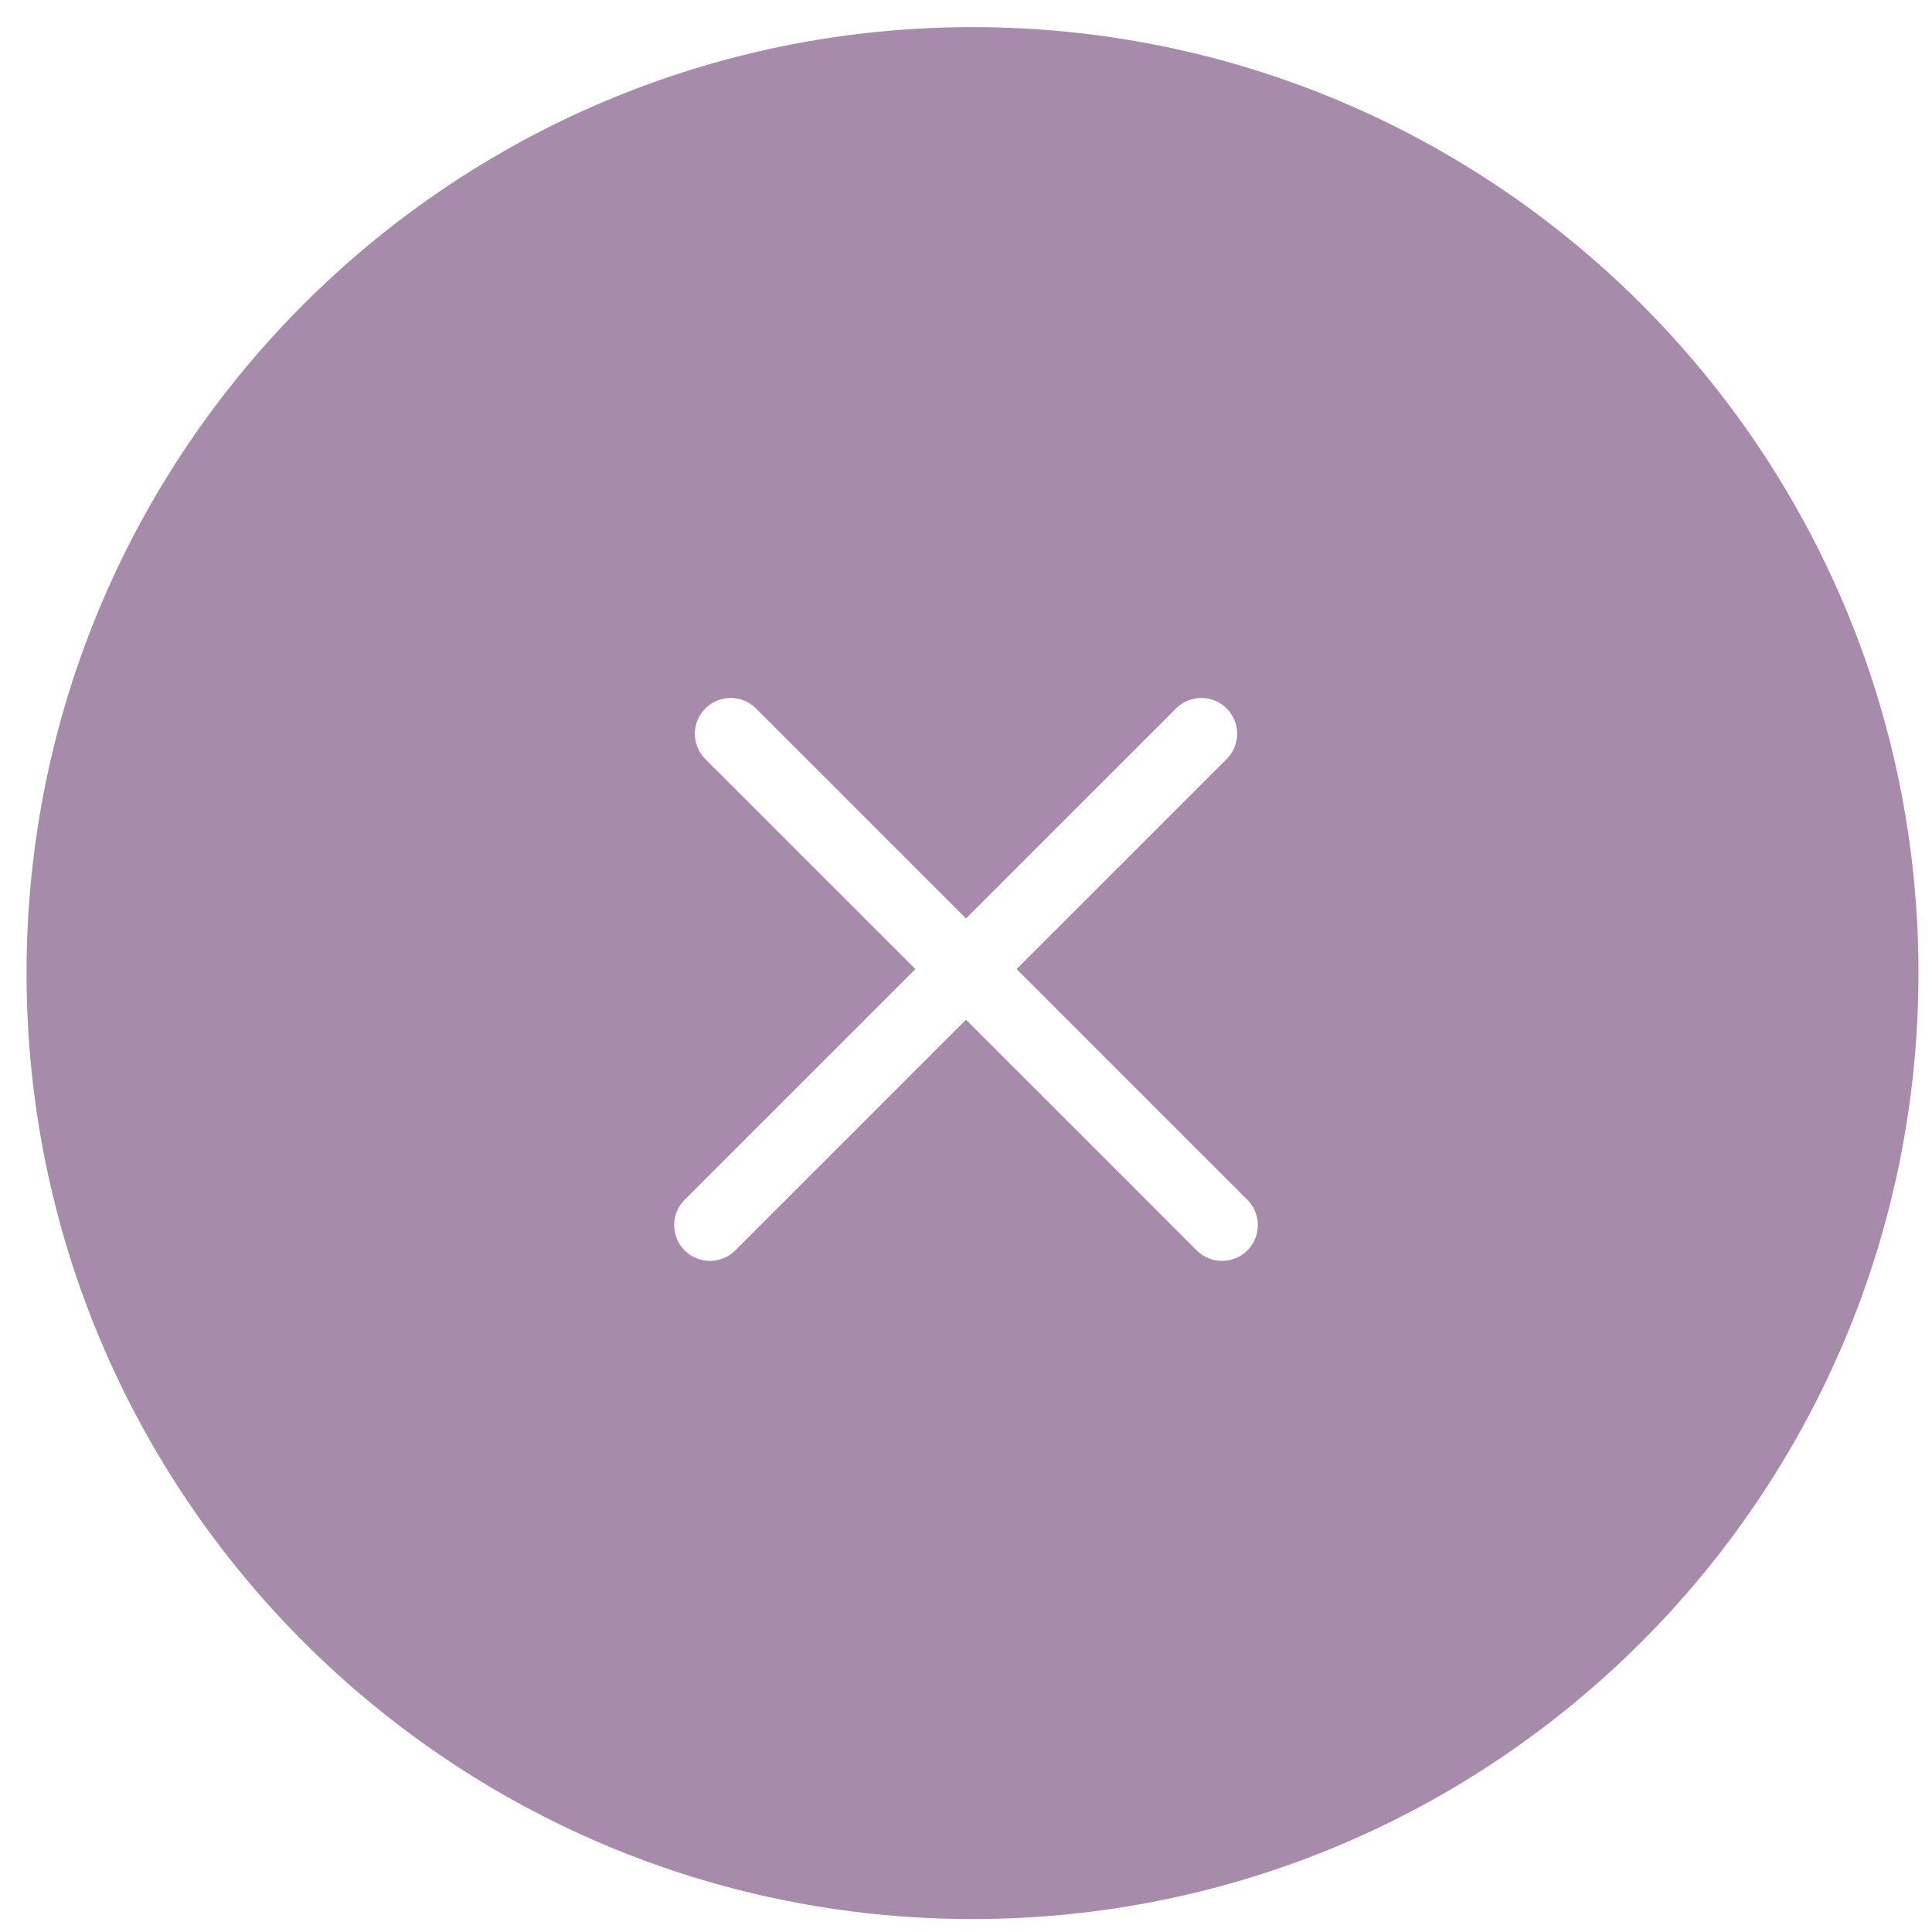
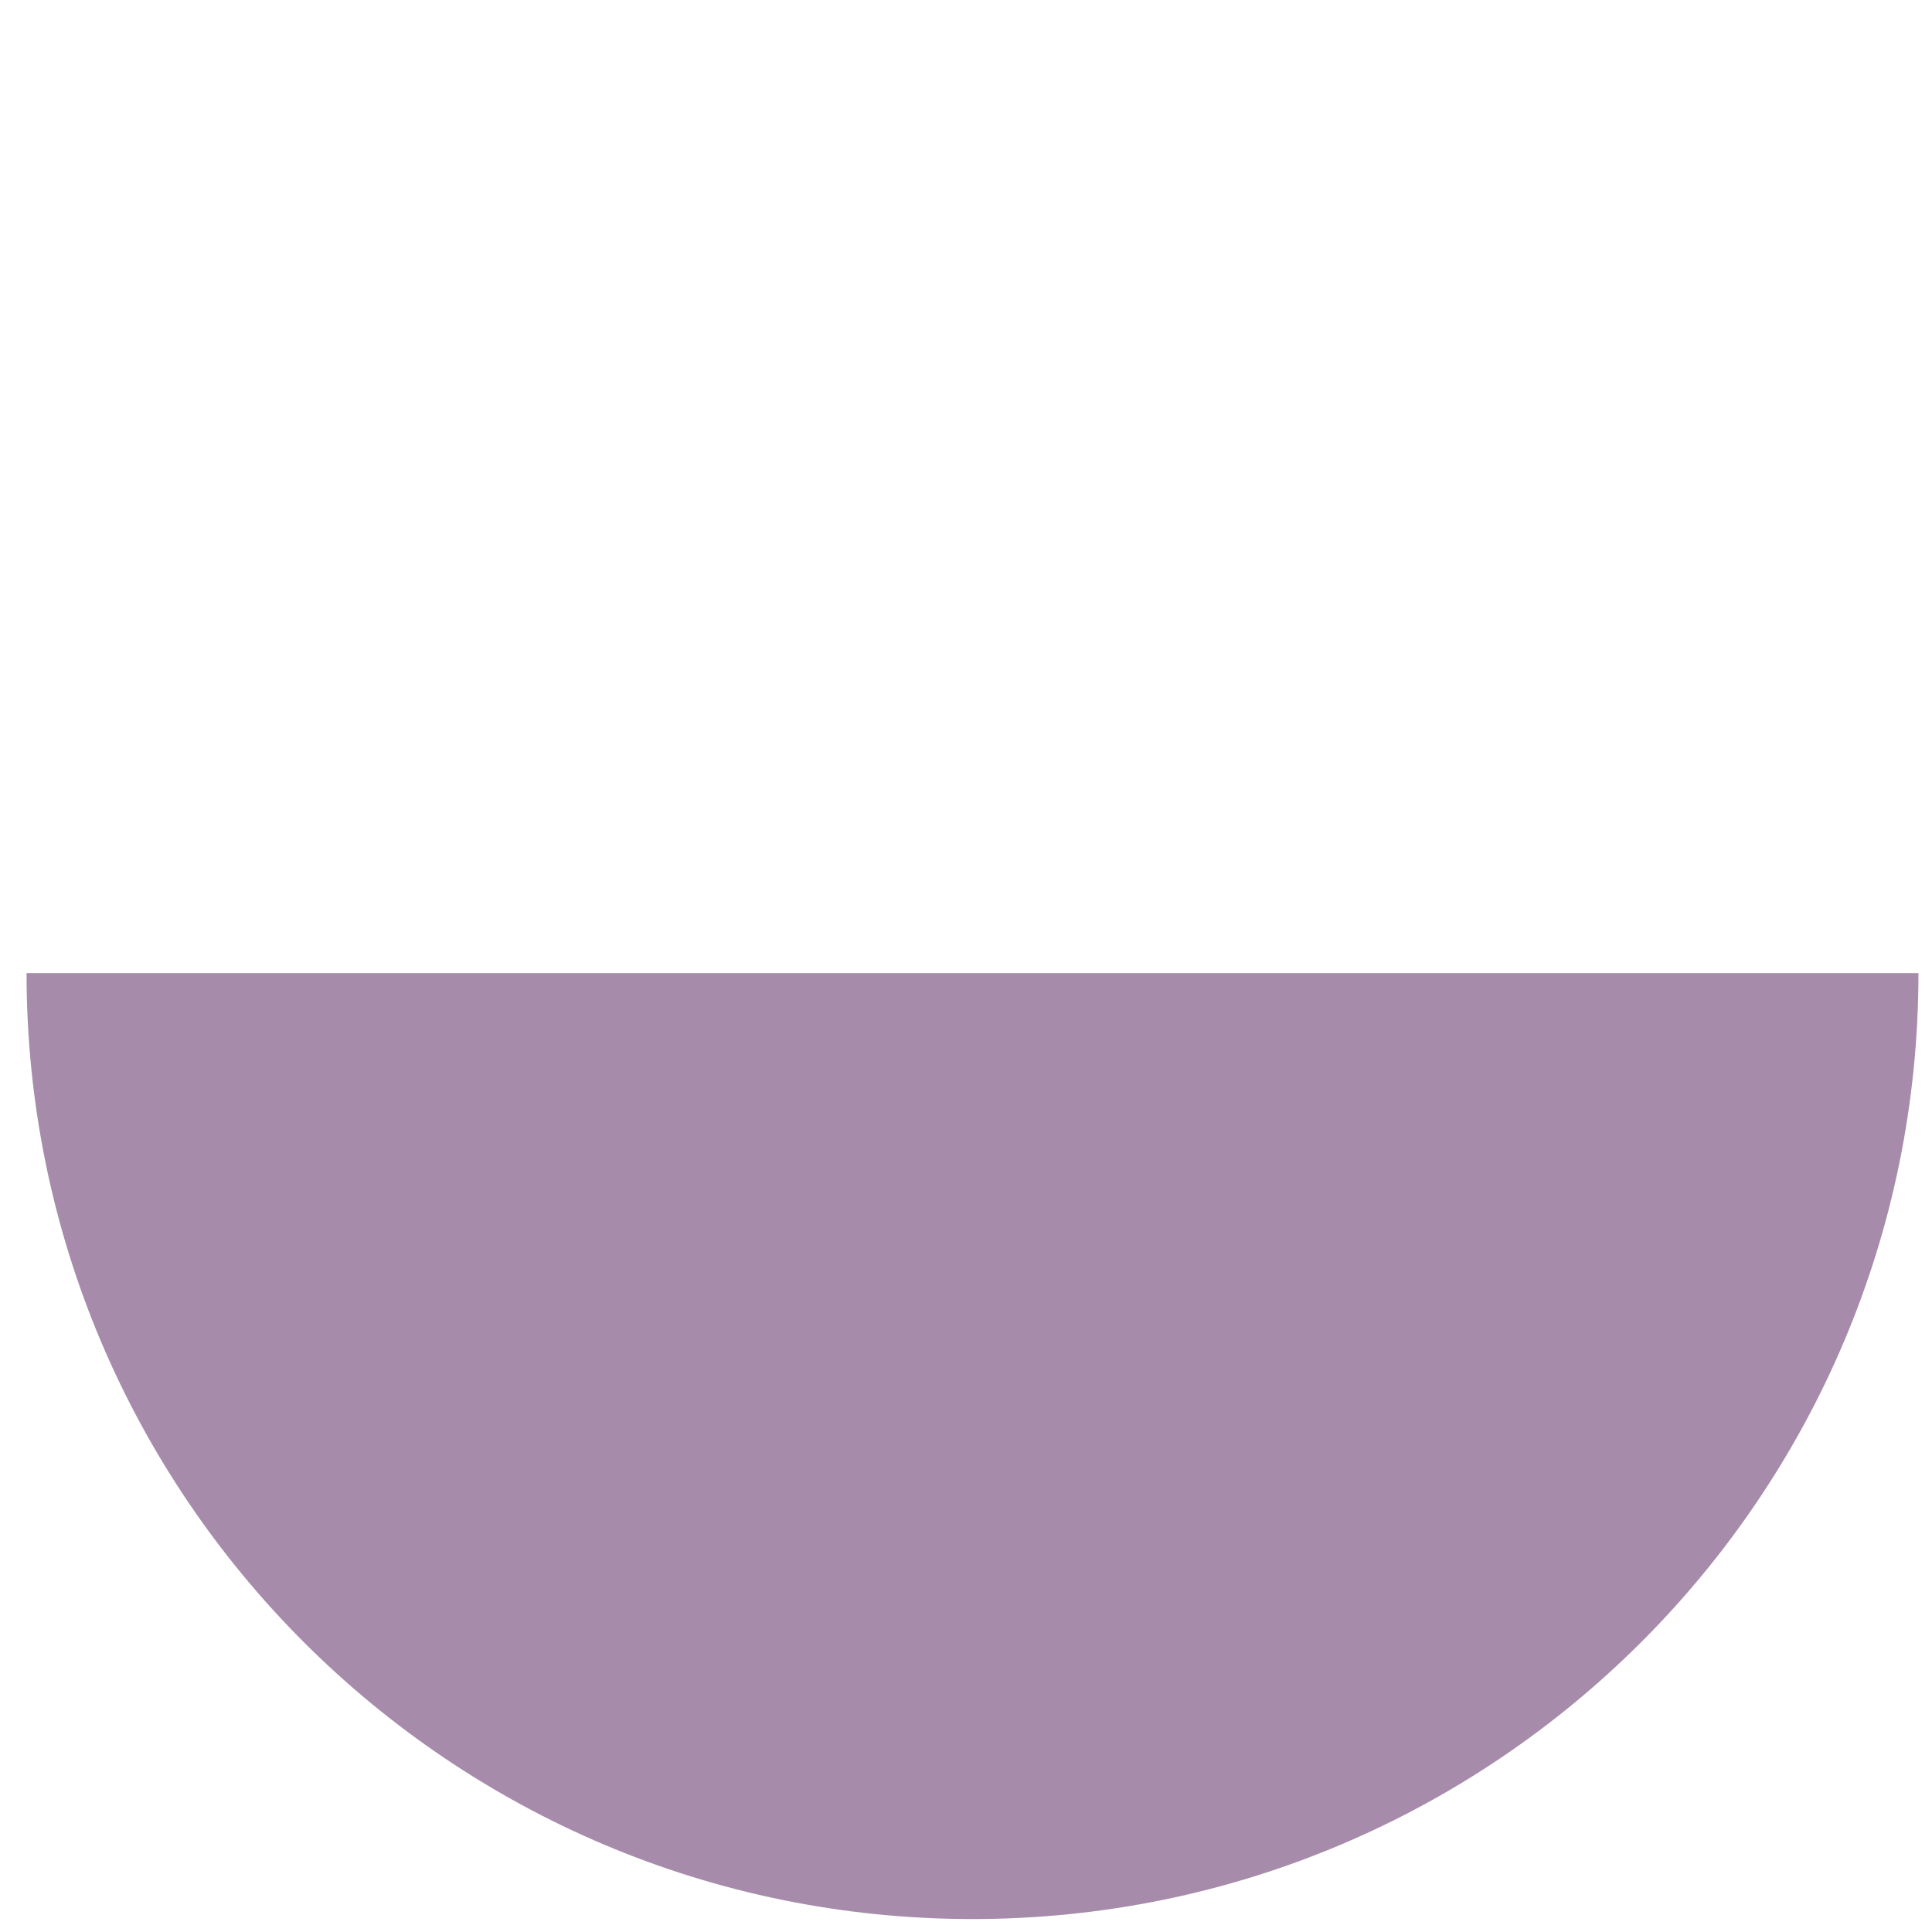
<svg xmlns="http://www.w3.org/2000/svg" width="81" height="81" viewBox="0 0 81 81">
  <defs>
    <filter id="jrb4iiknya">
      <feColorMatrix in="SourceGraphic" values="0 0 0 0 1 0 0 0 0 1 0 0 0 0 1 0 0 0 1 0" />
    </filter>
    <filter id="xz7rvt4web">
      <feColorMatrix in="SourceGraphic" values="0 0 0 0 1 0 0 0 0 1 0 0 0 0 1 0 0 0 1 0" />
    </filter>
  </defs>
  <g fill="none" fill-rule="evenodd">
-     <path d="M80.432 40.797c0 21.904-17.756 39.66-39.659 39.66S1.113 62.7 1.113 40.797c0-21.903 17.757-39.66 39.66-39.66 21.903 0 39.66 17.757 39.66 39.66" fill="#a78bab" />
+     <path d="M80.432 40.797c0 21.904-17.756 39.66-39.659 39.66S1.113 62.7 1.113 40.797" fill="#a78bab" />
    <g filter="url(#jrb4iiknya)" stroke-linecap="round" stroke-linejoin="round" transform="translate(.5 .5)">
-       <path stroke="#FFF" stroke-width="3" d="m30.133 30.263 20.602 20.6" />
-     </g>
+       </g>
    <g filter="url(#xz7rvt4web)" stroke-linecap="round" stroke-linejoin="round" transform="translate(.5 .5)">
-       <path stroke="#FFF" stroke-width="3" d="m49.867 30.263-20.602 20.6" />
-     </g>
+       </g>
  </g>
</svg>